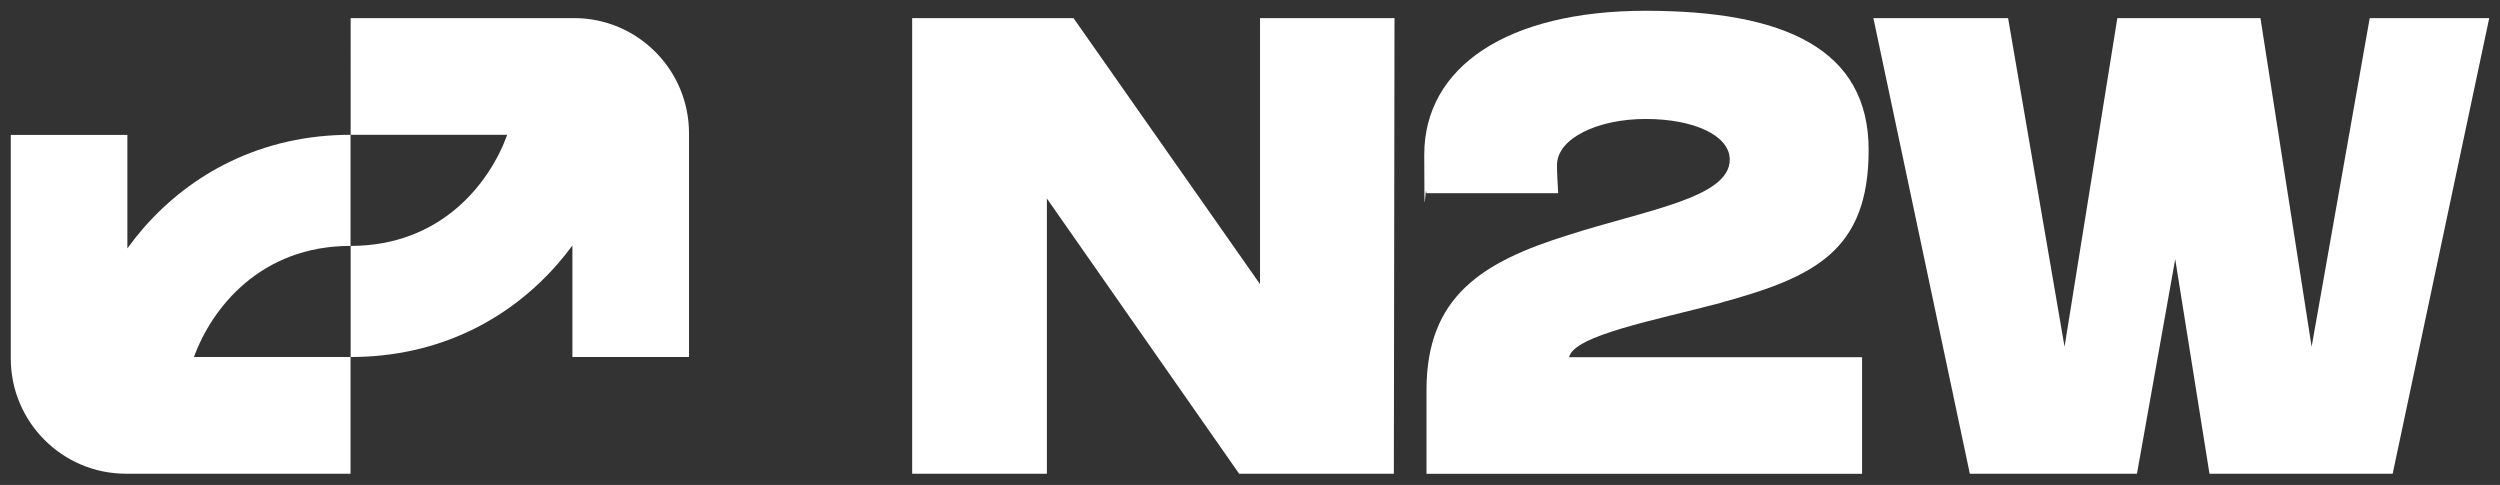
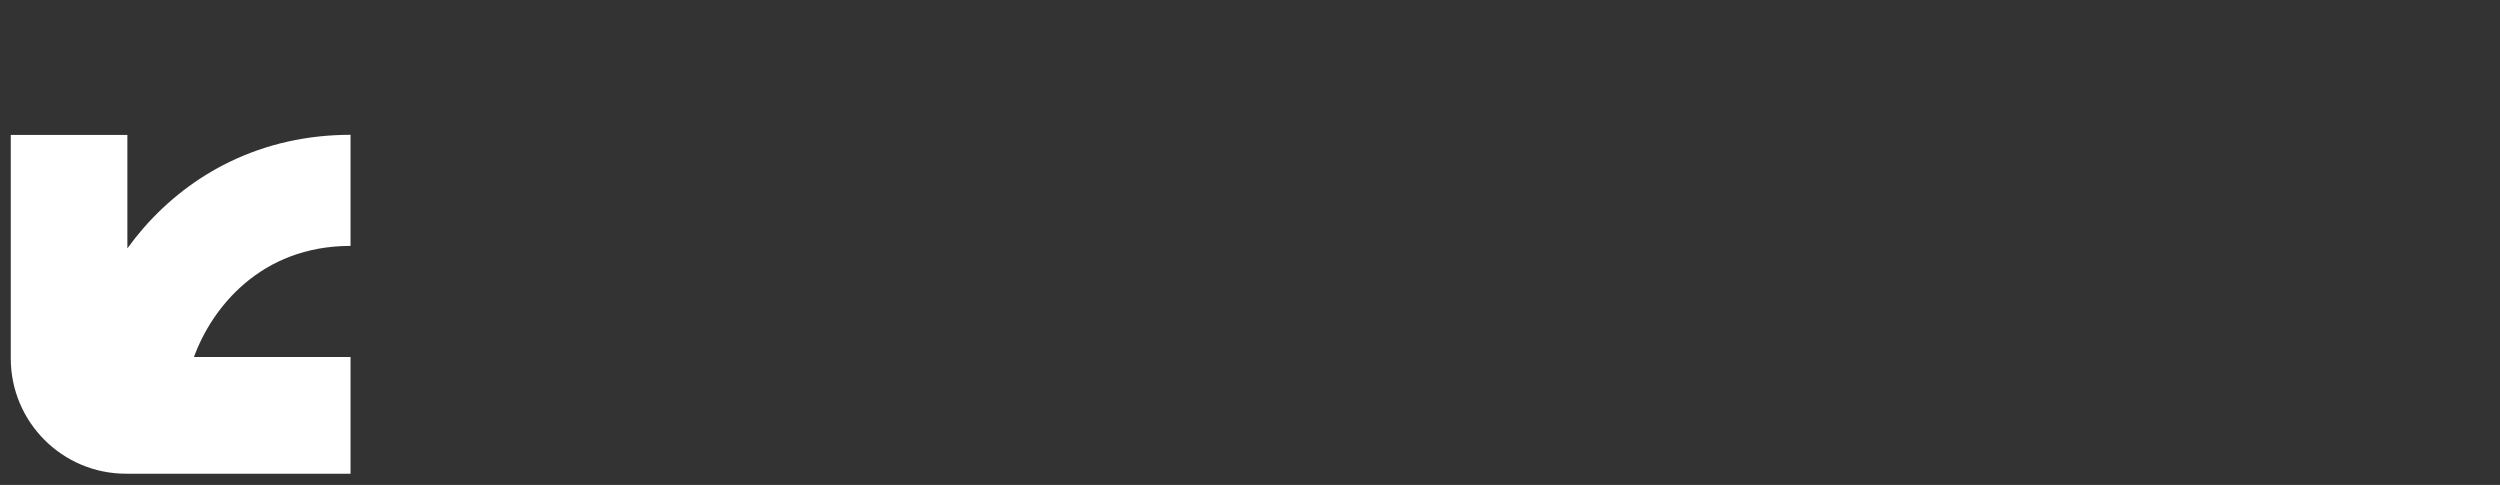
<svg xmlns="http://www.w3.org/2000/svg" id="Warstwa_1" version="1.1" viewBox="0 0 2320 450">
  <rect x="0" y="0" width="2320" height="450" fill="#333333" stroke="none" />
  <defs>
    <style>
      .st0 {
        fill: #fff;
      }
    </style>
  </defs>
-   <path class="st0" d="M325.4,16.8h207.3c58.9,0,106.7,47.9,106.7,106.9v207.6h-108.2v-103.5c-4.3,5.8-8.8,11.5-13.6,17-22.8,26.1-49.7,46.8-80,61.5-34.3,16.6-72.1,25-112.2,25v-103.1c83.7,0,128.9-57.9,145.3-103.1h-145.3V16.8Z" />
  <path class="st0" d="M118.2,125.2v105.3c4.7-6.5,9.7-12.8,14.9-18.8,22.8-26.1,49.7-46.8,80-61.5,34.3-16.6,72.1-25.1,112.2-25.1v103.1c-83.7,0-128.9,57.9-145.3,103.1h145.3v108.3H116.9c-59,0-106.9-47.9-106.9-107V125.2h108.2Z" />
-   <path class="st0" d="M2310,16.8l-89.6,422.8h-170l-31.8-199.1-35.5,199.1h-155.1l-89.5-422.8h125l52.4,305c3.4-20.9,49-305,49-305h132.8l47.5,305,53.9-305h110.9,0Z" />
-   <path class="st0" d="M1294.1,16.8l-.6,422.8h-143.6l-178.4-255.4v255.4h-125V16.8h149.7l173.1,246.9V16.8h124.7Z" />
-   <path class="st0" d="M1597.3,280.8c86.7-23.7,136.8-48.1,136.8-141.7S1656.1,10,1527.2,10s-205.5,52.4-205.5,133.6,1,22.6,2,35.7h122.3c-.5-9.9-1.1-17-1.1-26.1,0-24.8,37.7-42.8,82.3-42.8s78,15.2,78,37.8c0,35.5-78.2,46.8-149.7,69.9-79.9,24.8-131.7,56.9-131.7,143.8v77.8h404.2v-108.2h-271.9c4.5-20.3,79.4-34.2,141.3-50.6h0Z" />
</svg>